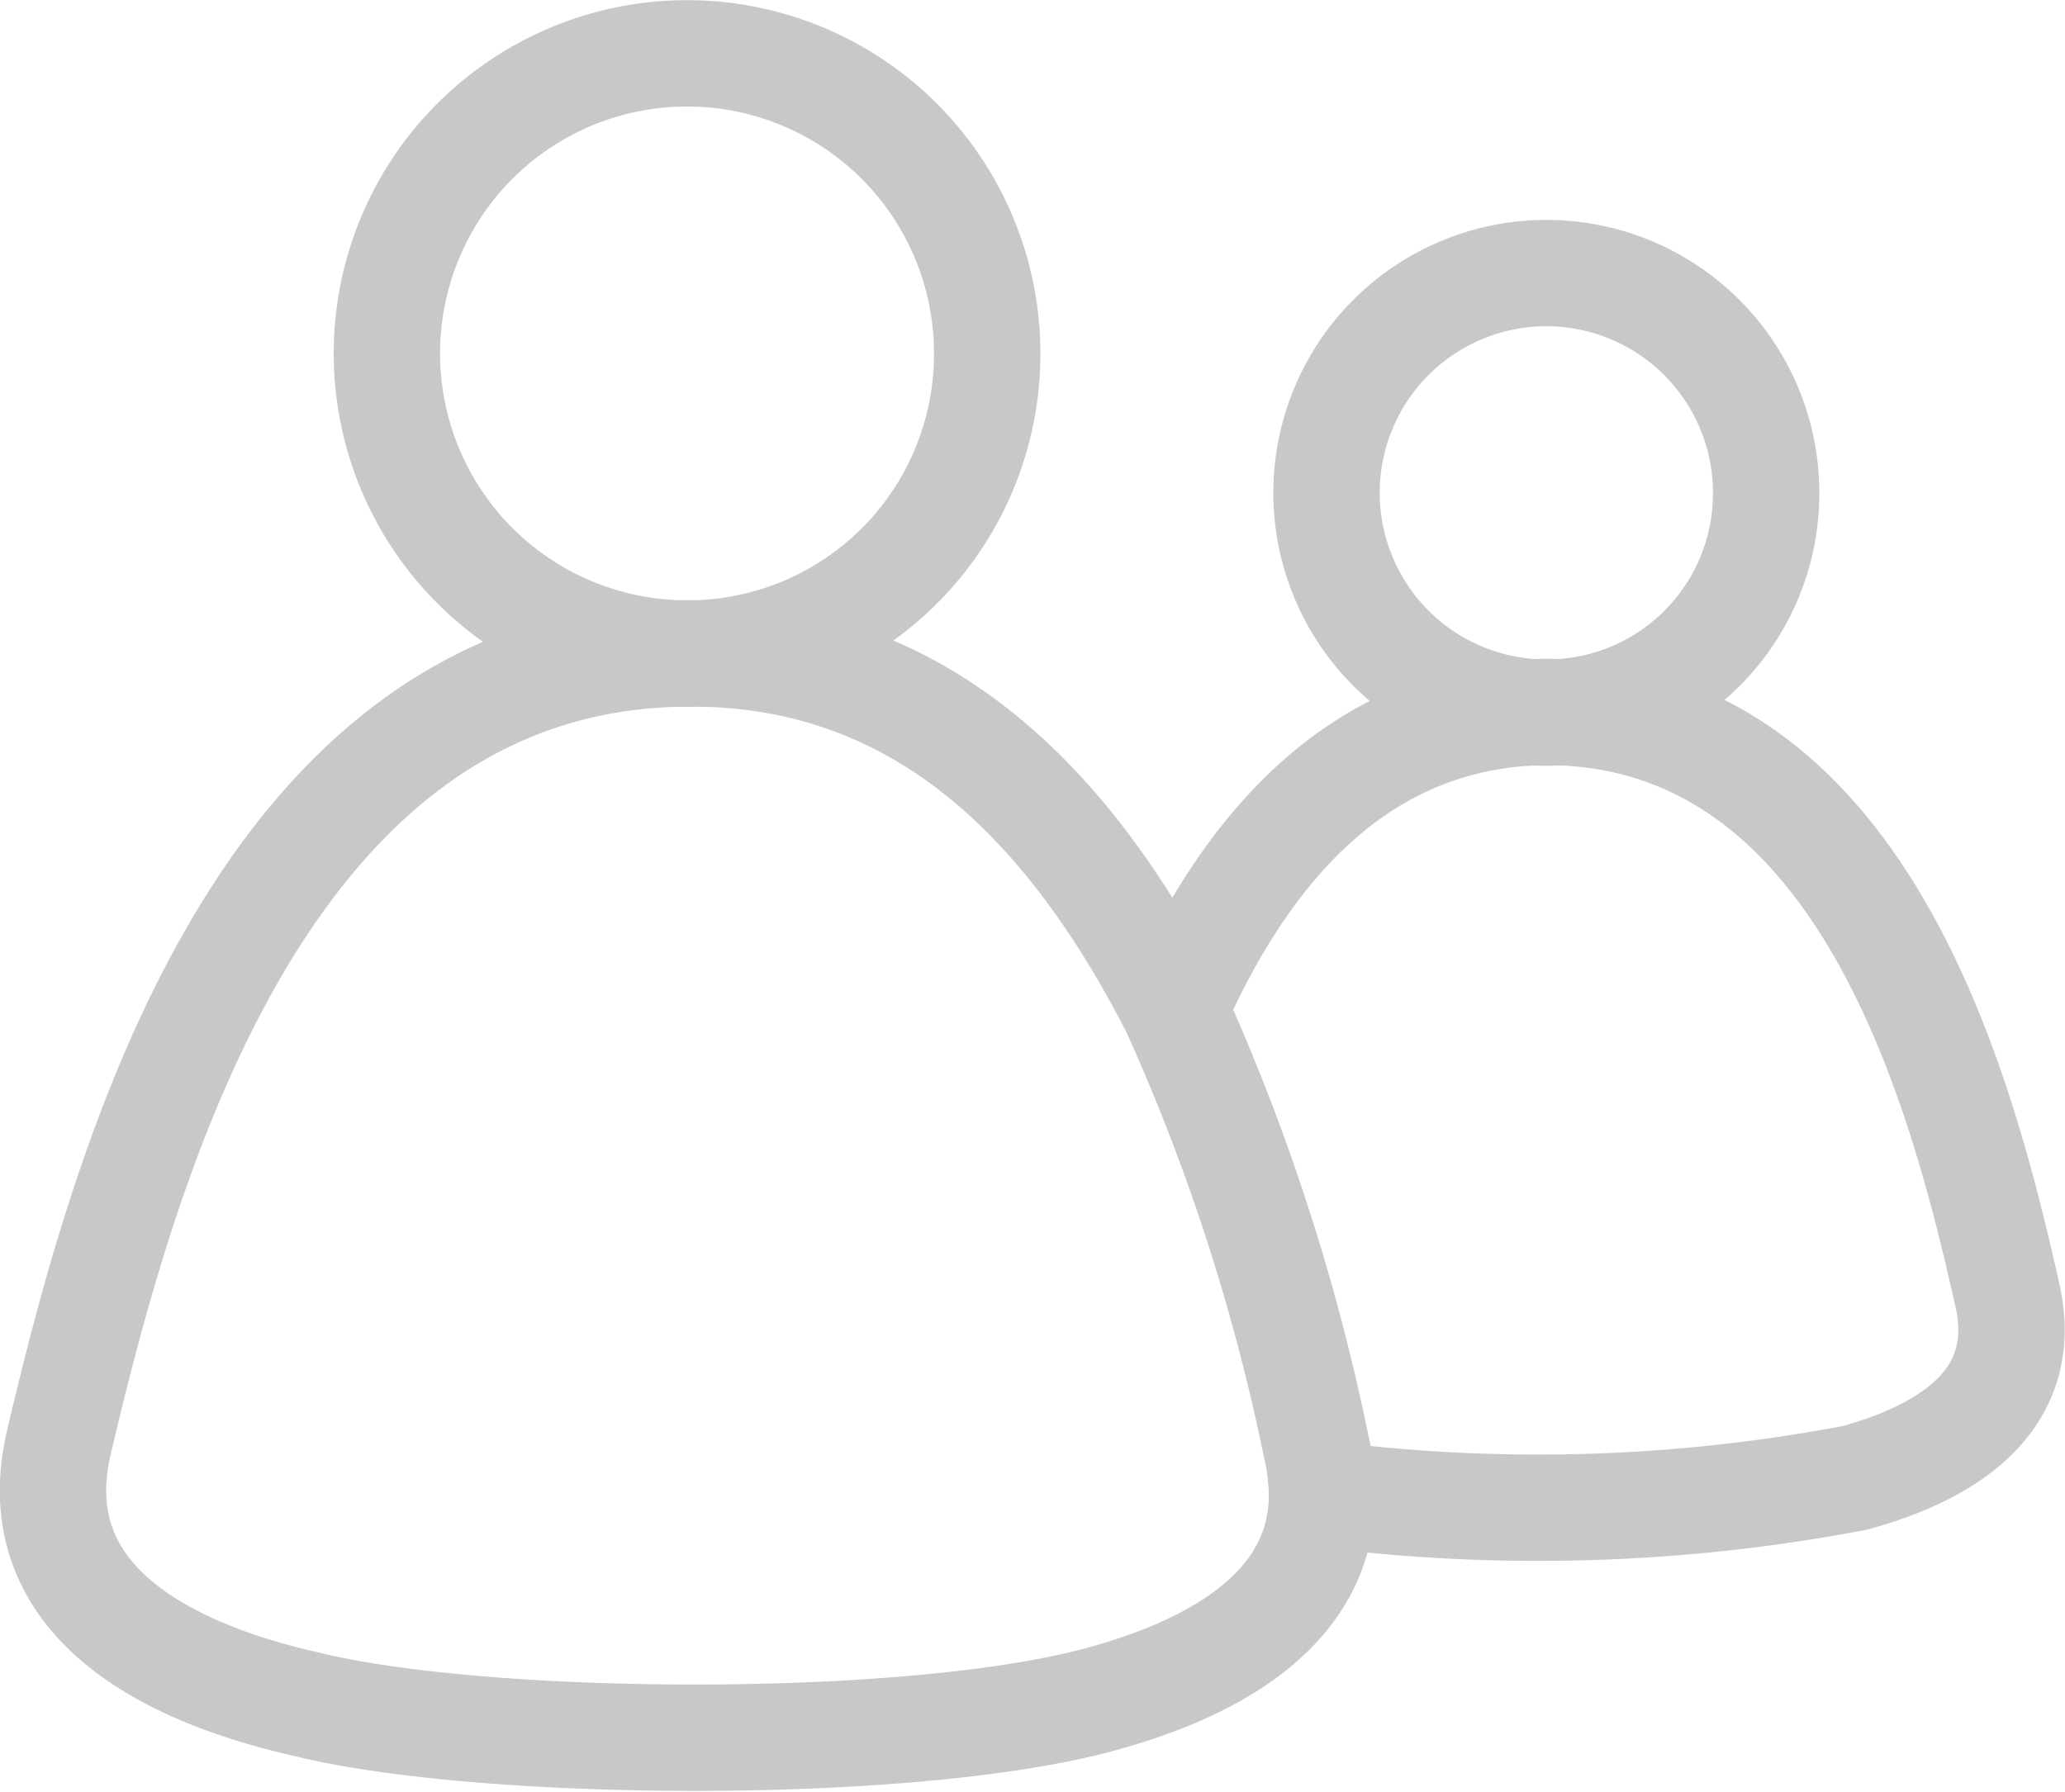
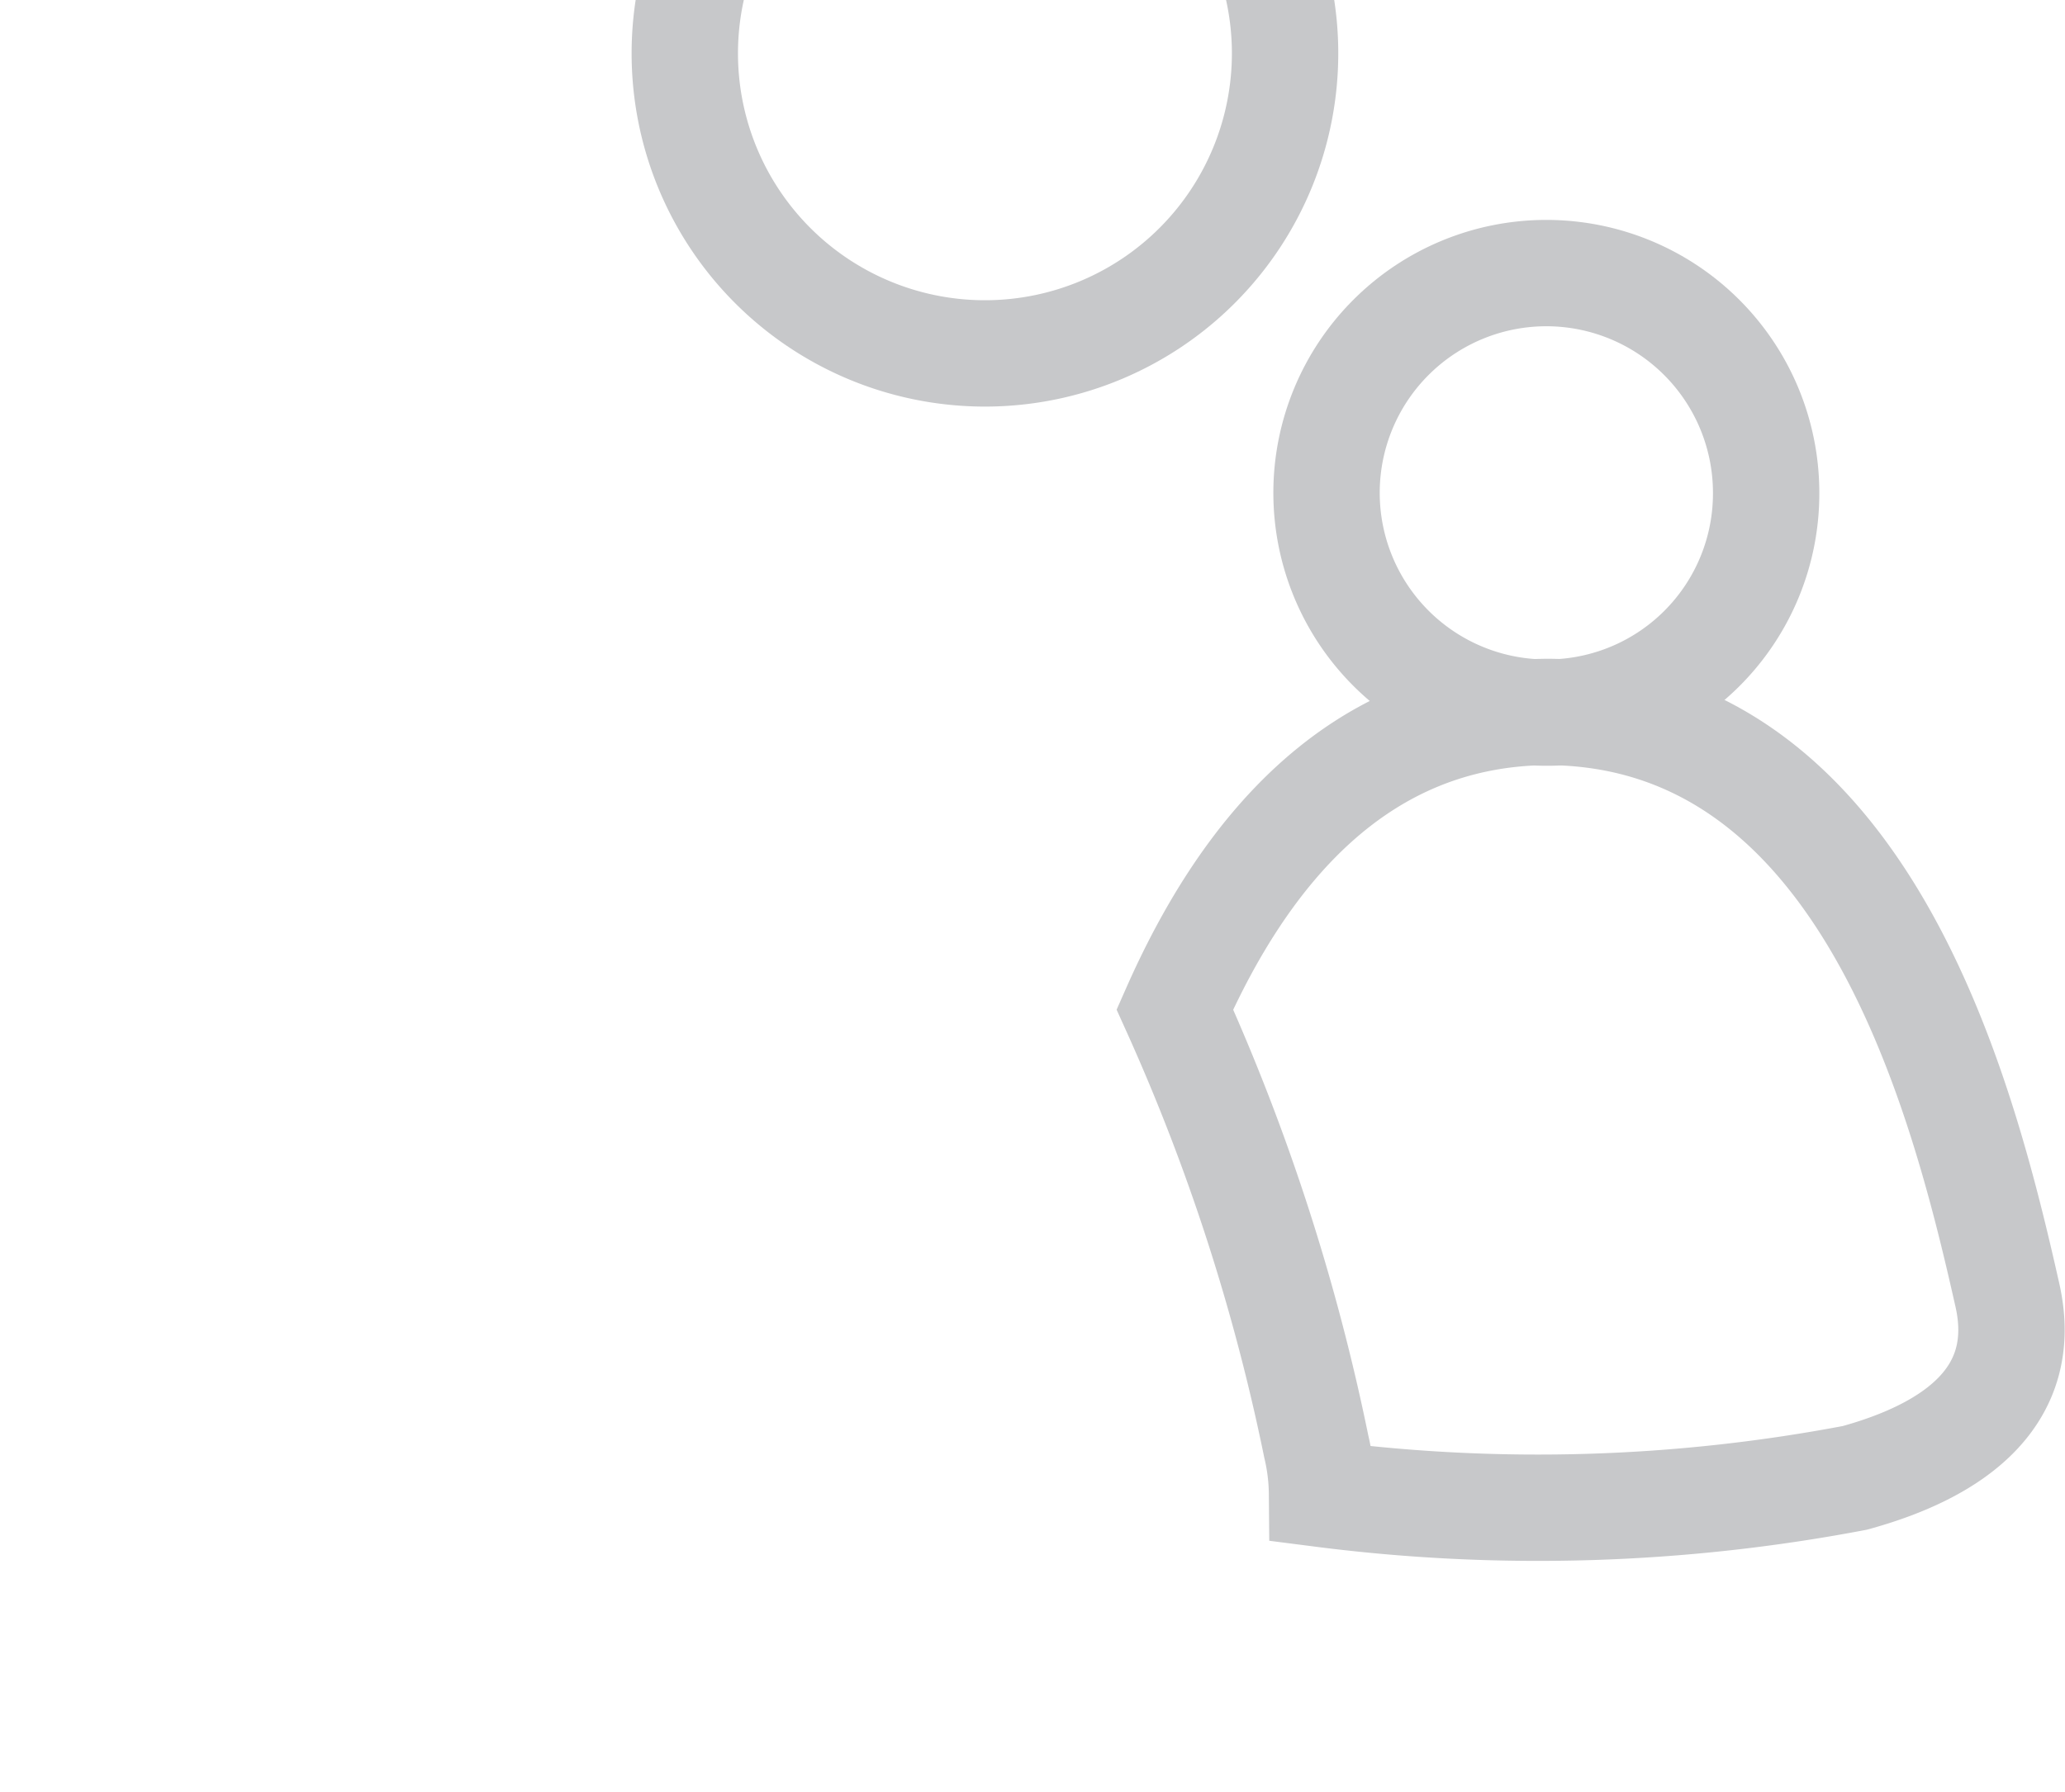
<svg xmlns="http://www.w3.org/2000/svg" viewBox="0 0 32.13 27.89">
  <title>Persons</title>
-   <path d="M15.36,5.5a4.66,4.66,0,0,1-4.6,4.67h-.07A4.67,4.67,0,1,1,15.36,5.5Z" style="fill:none;stroke:#c7c8ca;stroke-linecap:round;stroke-miterlimit:10;stroke-width:1.655px" />
-   <path d="M20.57,23.26v0c0,1.67-1.49,2.63-3.32,3.15-2.91.85-9.68.8-12.45.12C2.42,26,.35,24.81.92,22.43c1-4.22,3.13-12.22,9.77-12.26h.07c3.75,0,6,2.58,7.52,5.55a32.2,32.2,0,0,1,2.2,6.8A3.32,3.32,0,0,1,20.57,23.26Z" style="fill:none;stroke:#c7c8ca;stroke-linecap:round;stroke-miterlimit:10;stroke-width:1.655px" />
+   <path d="M15.36,5.5h-.07A4.67,4.67,0,1,1,15.36,5.5Z" style="fill:none;stroke:#c7c8ca;stroke-linecap:round;stroke-miterlimit:10;stroke-width:1.655px" />
  <path d="M27.48,7.67a3.41,3.41,0,0,1-3.37,3.42h-.05a3.42,3.42,0,1,1,3.42-3.42Z" style="fill:none;stroke:#c7c8ca;stroke-linecap:round;stroke-miterlimit:10;stroke-width:1.655px" />
  <path d="M28.86,23a26.38,26.38,0,0,1-8.29.25v0a3.32,3.32,0,0,0-.09-.74,32.2,32.2,0,0,0-2.2-6.8c1.06-2.4,2.81-4.6,5.78-4.63h.05c4.91.05,6.42,5.95,7.12,9.06C31.6,21.74,30.39,22.58,28.86,23Z" style="fill:none;stroke:#c7c8ca;stroke-linecap:round;stroke-miterlimit:10;stroke-width:1.655px" />
</svg>